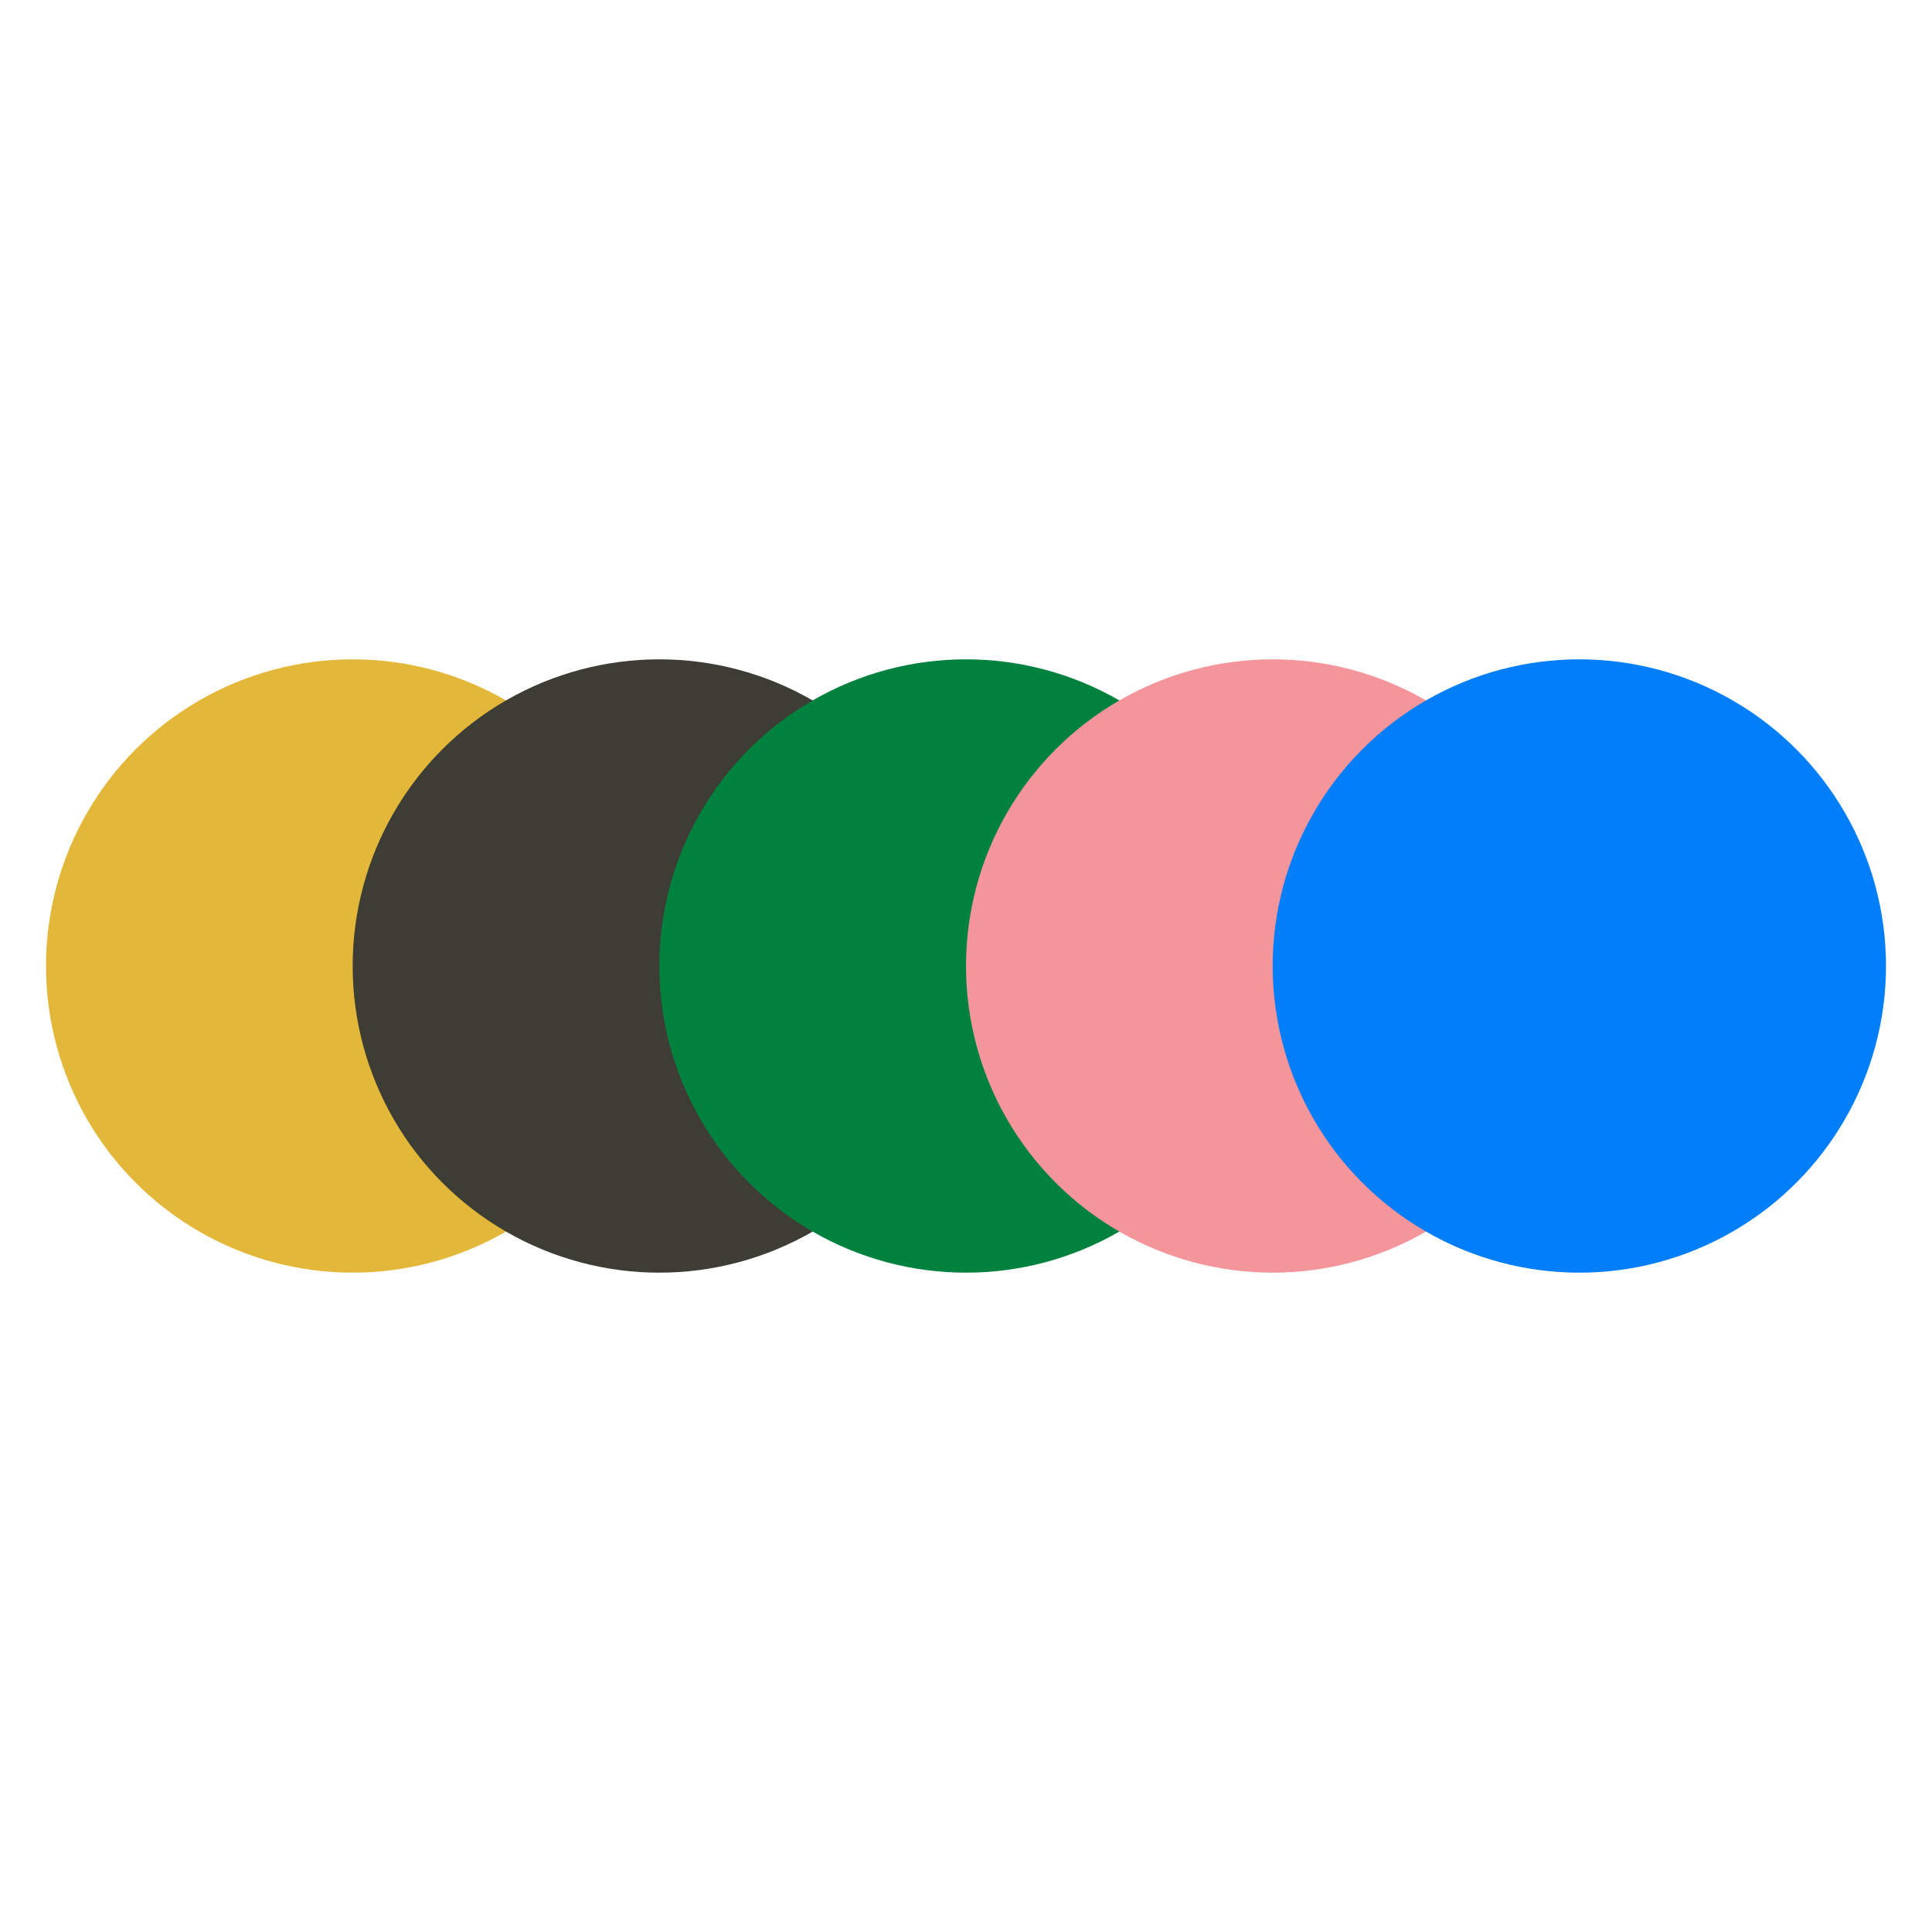
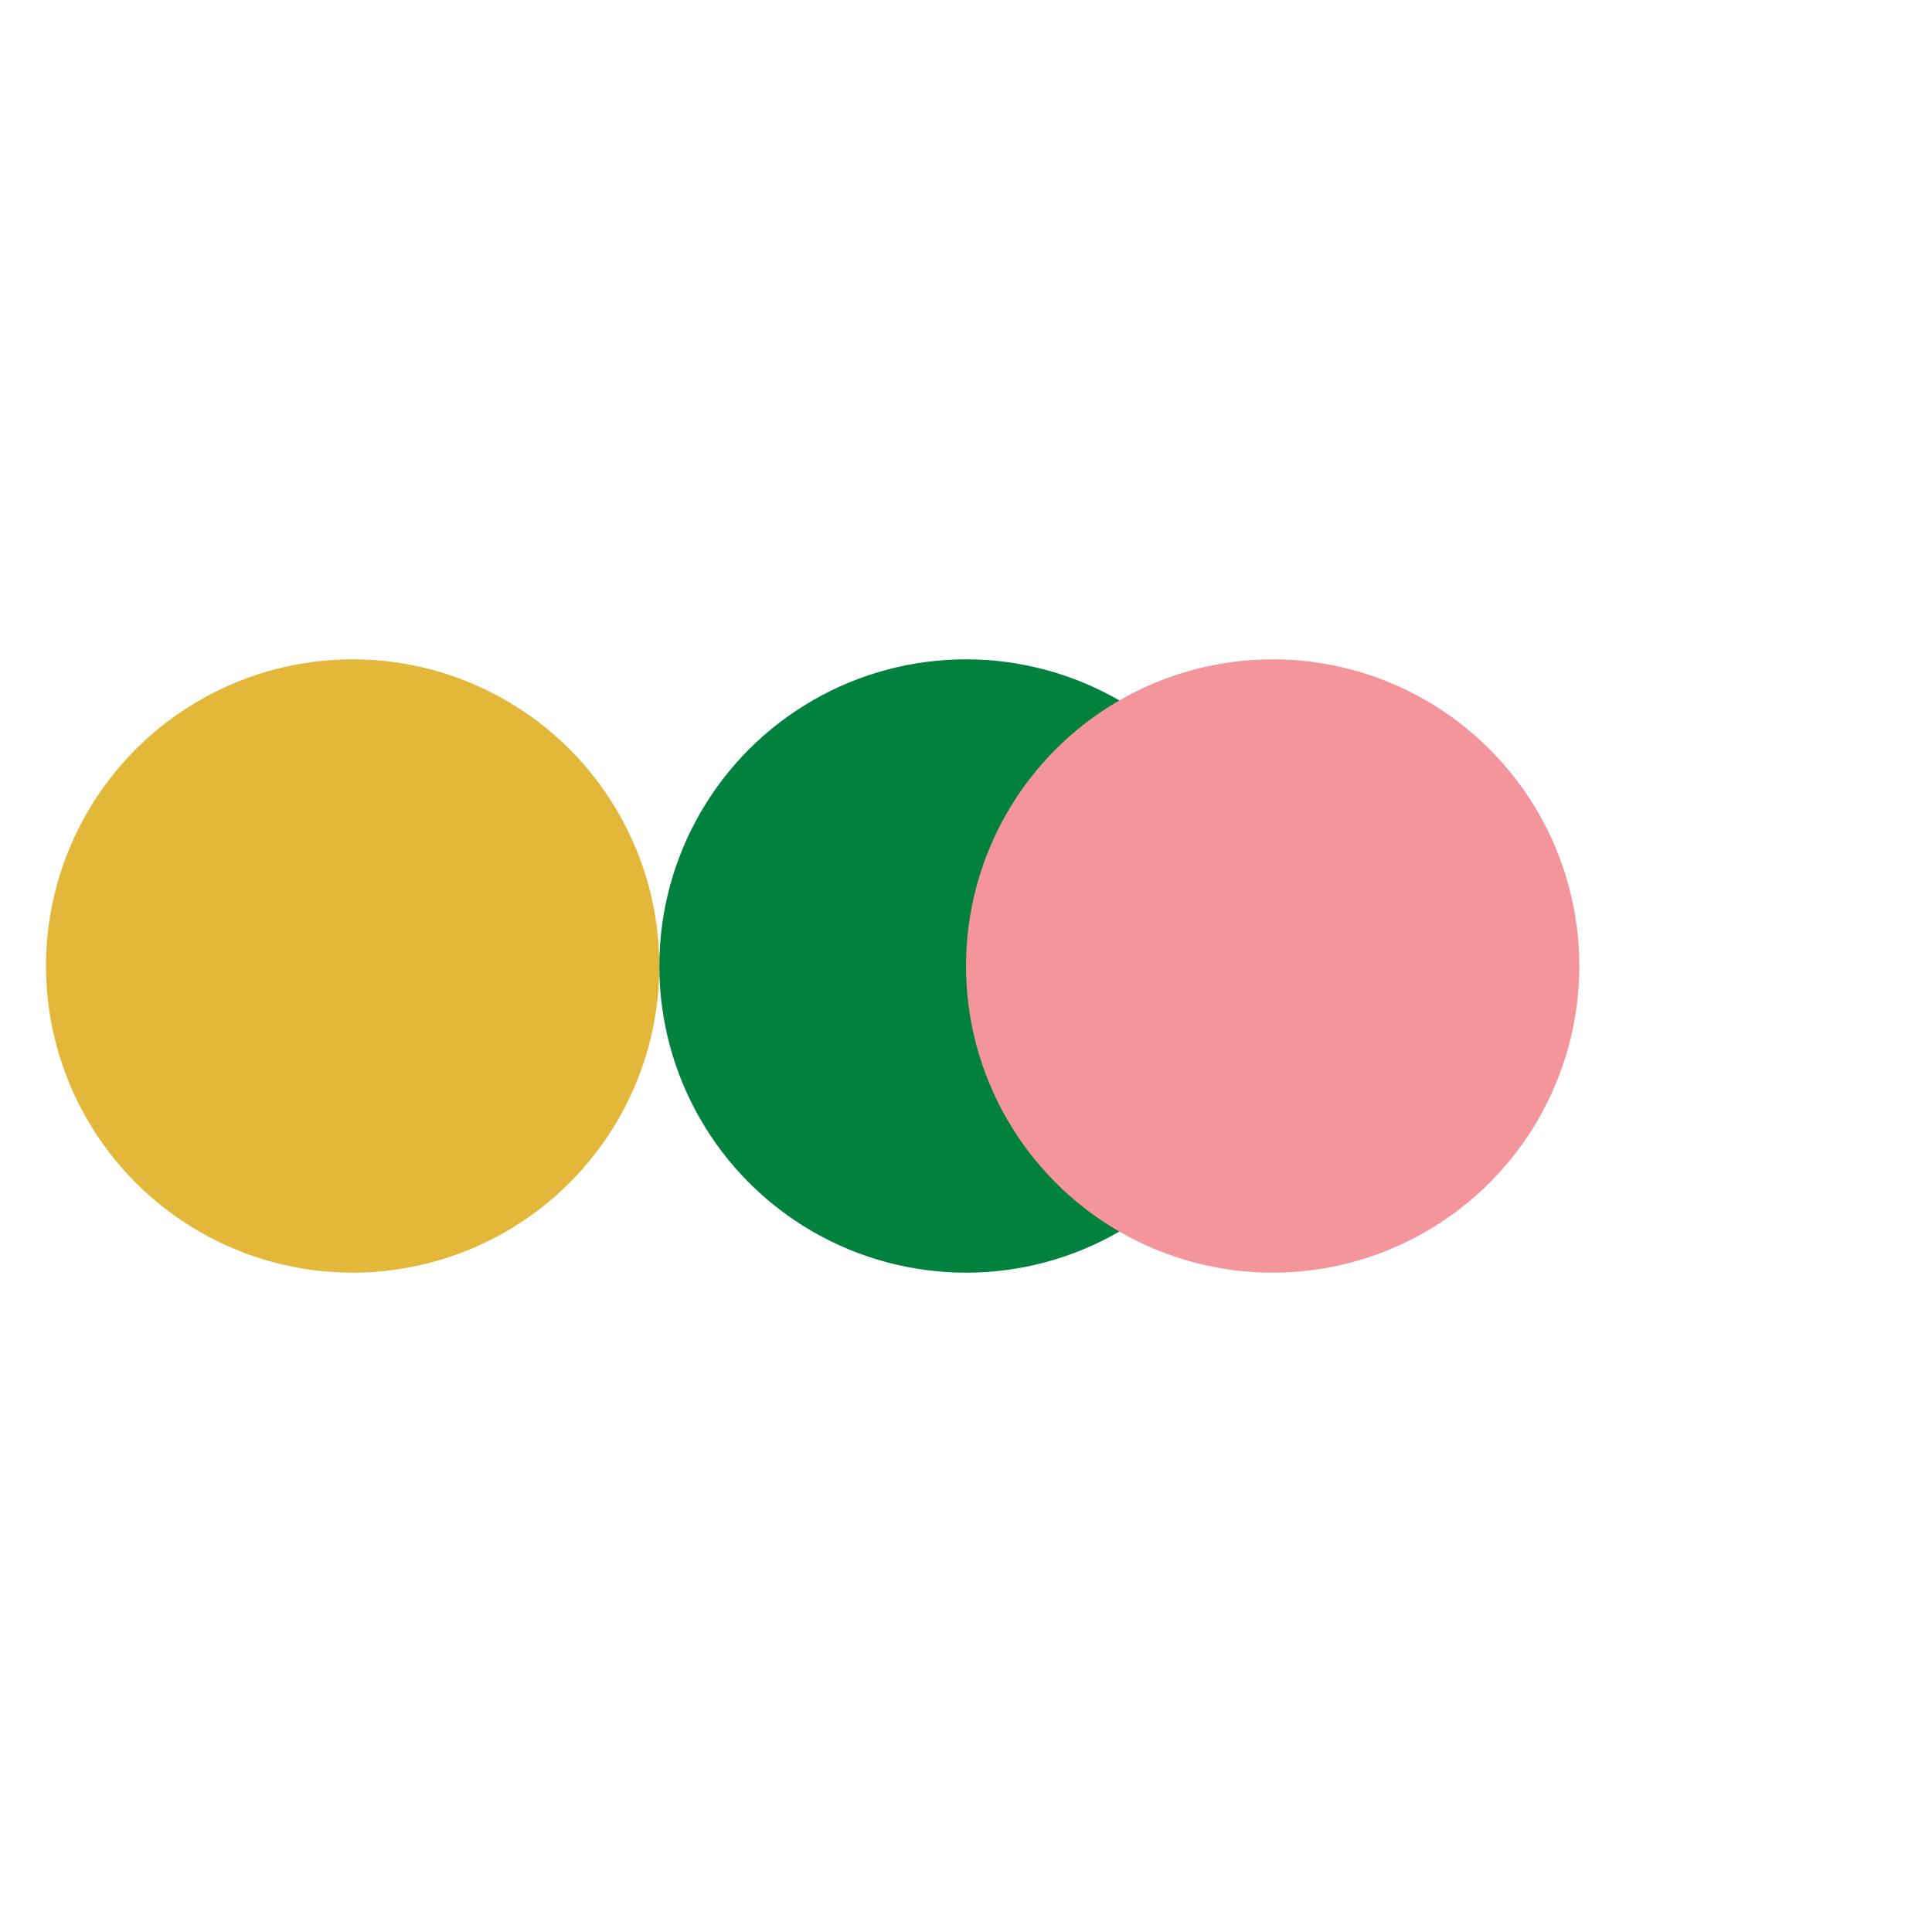
<svg xmlns="http://www.w3.org/2000/svg" viewBox="0 0 126 126" width="1260" height="1260">
-   <rect width="100%" height="100%" fill="white" />
  <g transform="translate(3, 3)">
    <circle cx="20" cy="60" r="20" fill="#E3B83A" />
-     <circle cx="40" cy="60" r="20" fill="#3D3D36" />
    <circle cx="60" cy="60" r="20" fill="#00813E" />
    <circle cx="80" cy="60" r="20" fill="#F4959C" />
-     <circle cx="100" cy="60" r="20" fill="#037EF9" />
  </g>
</svg>